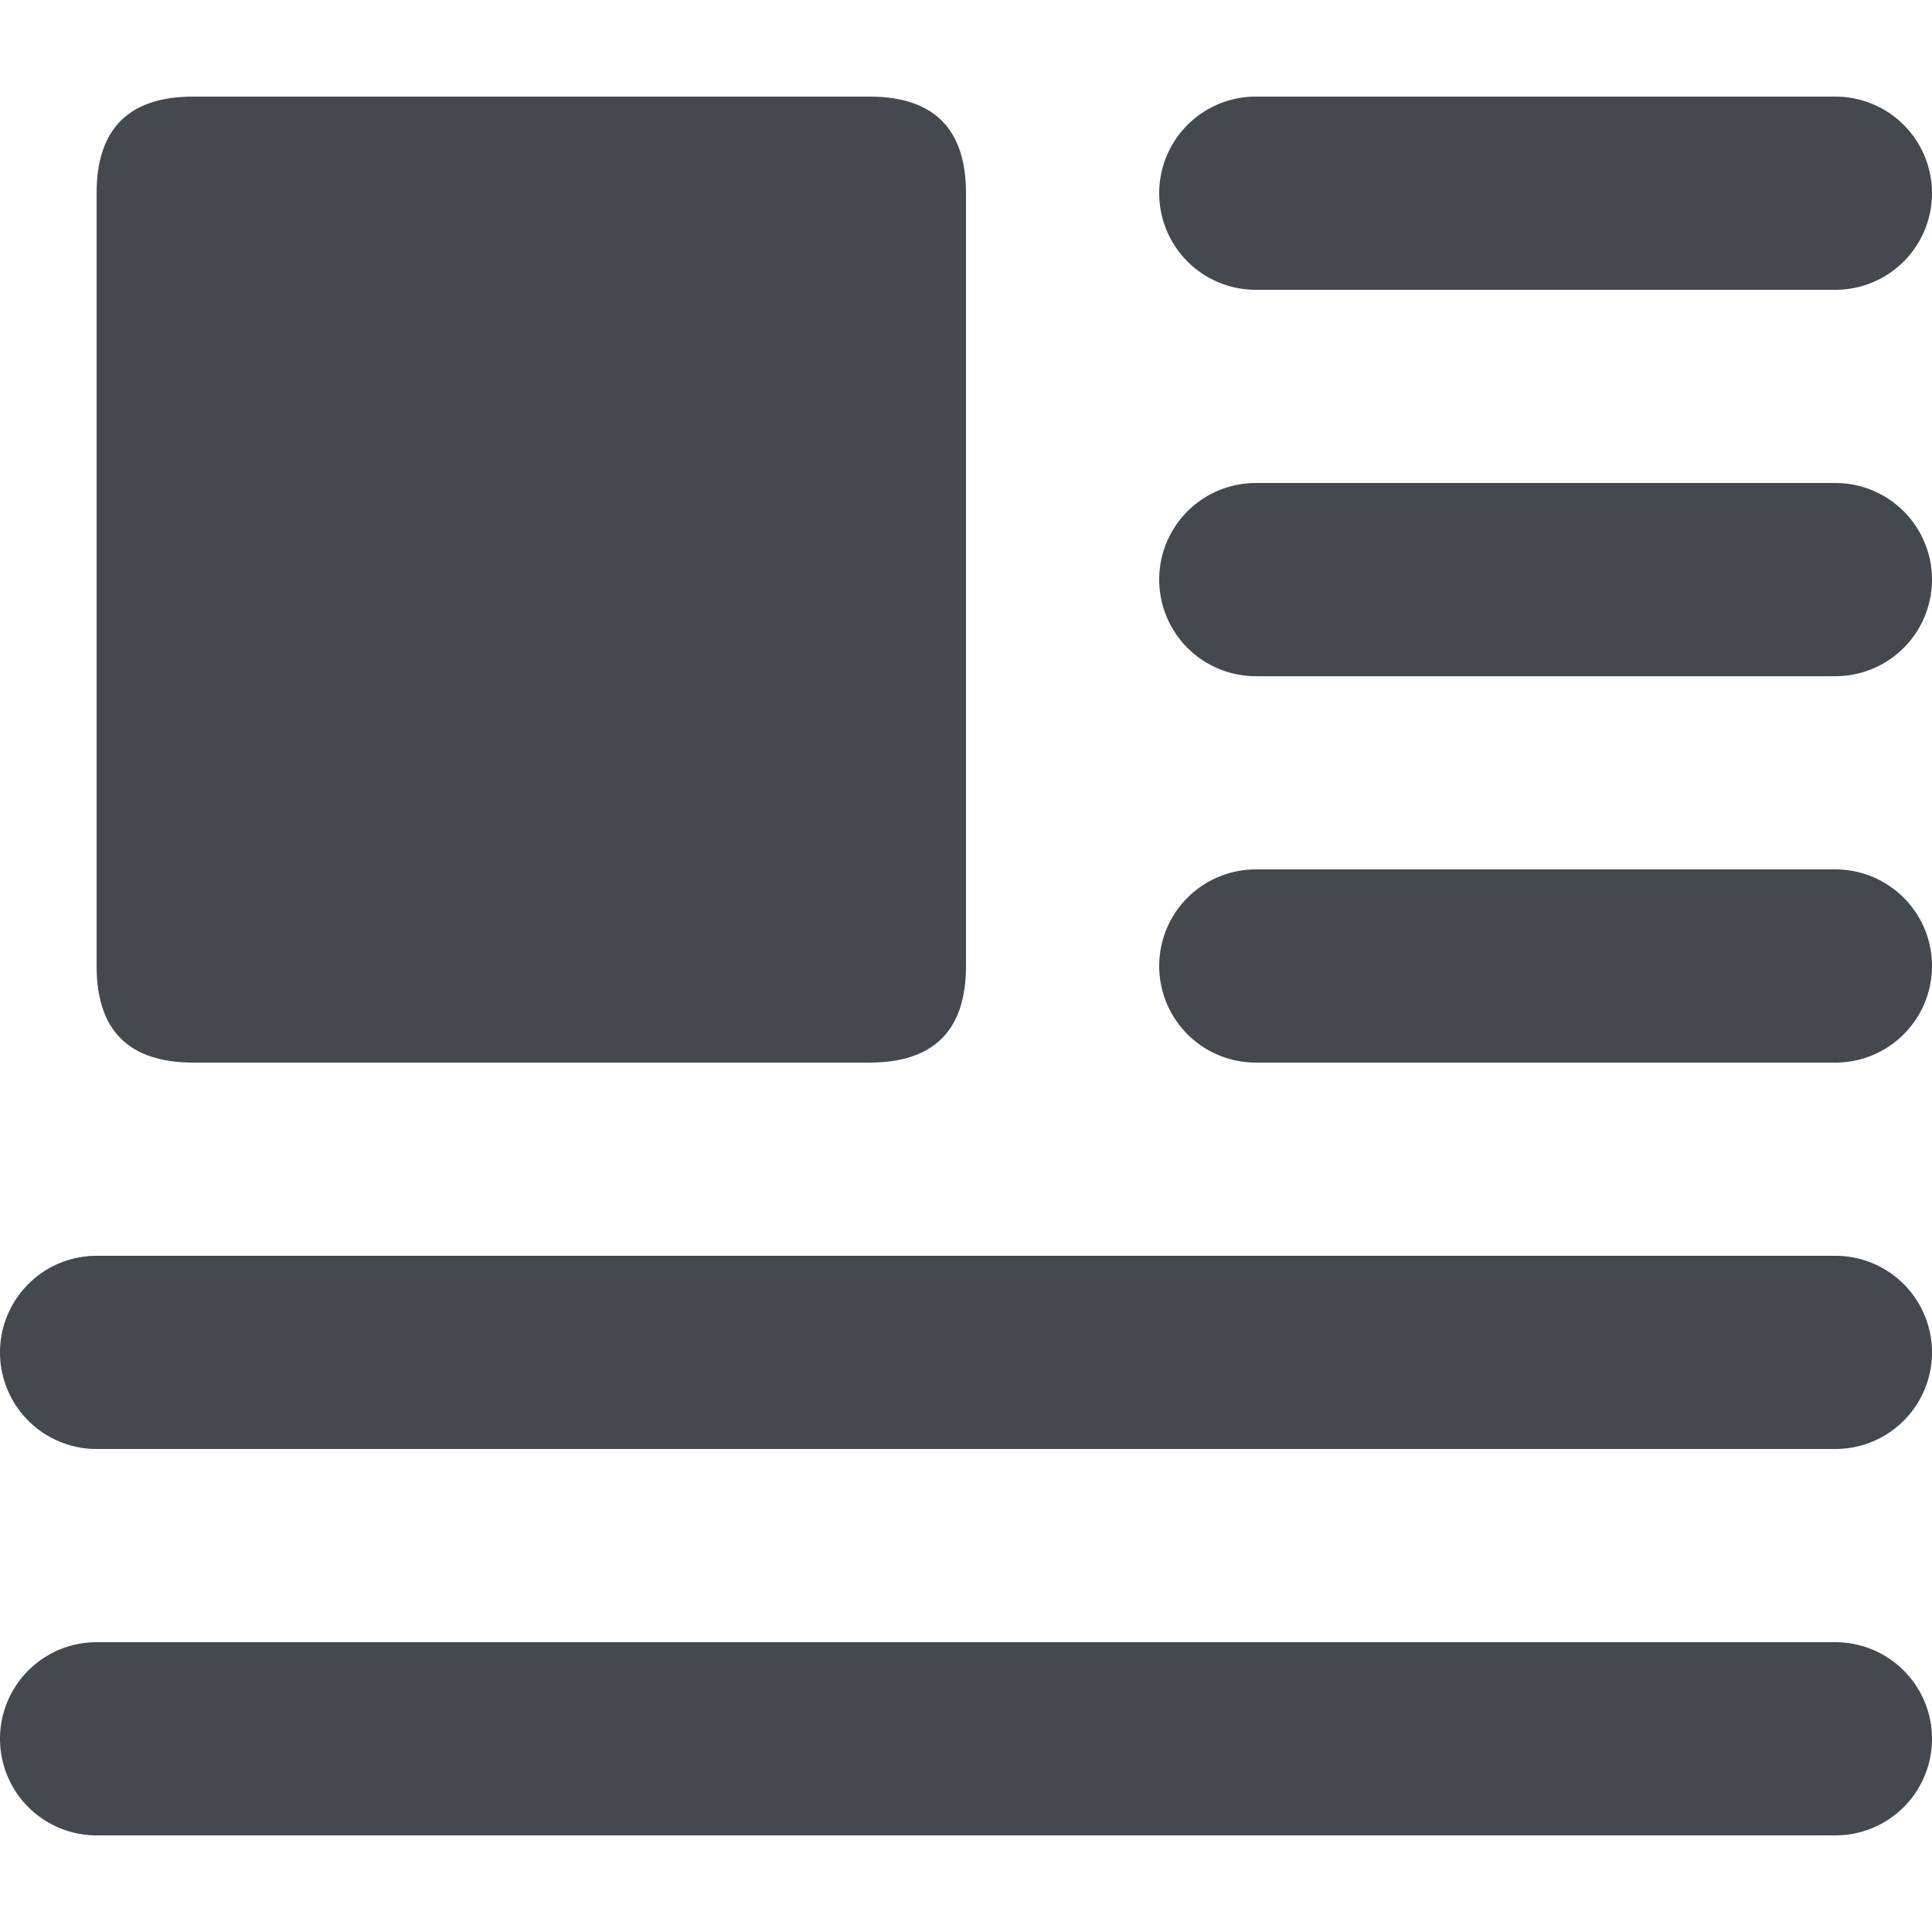
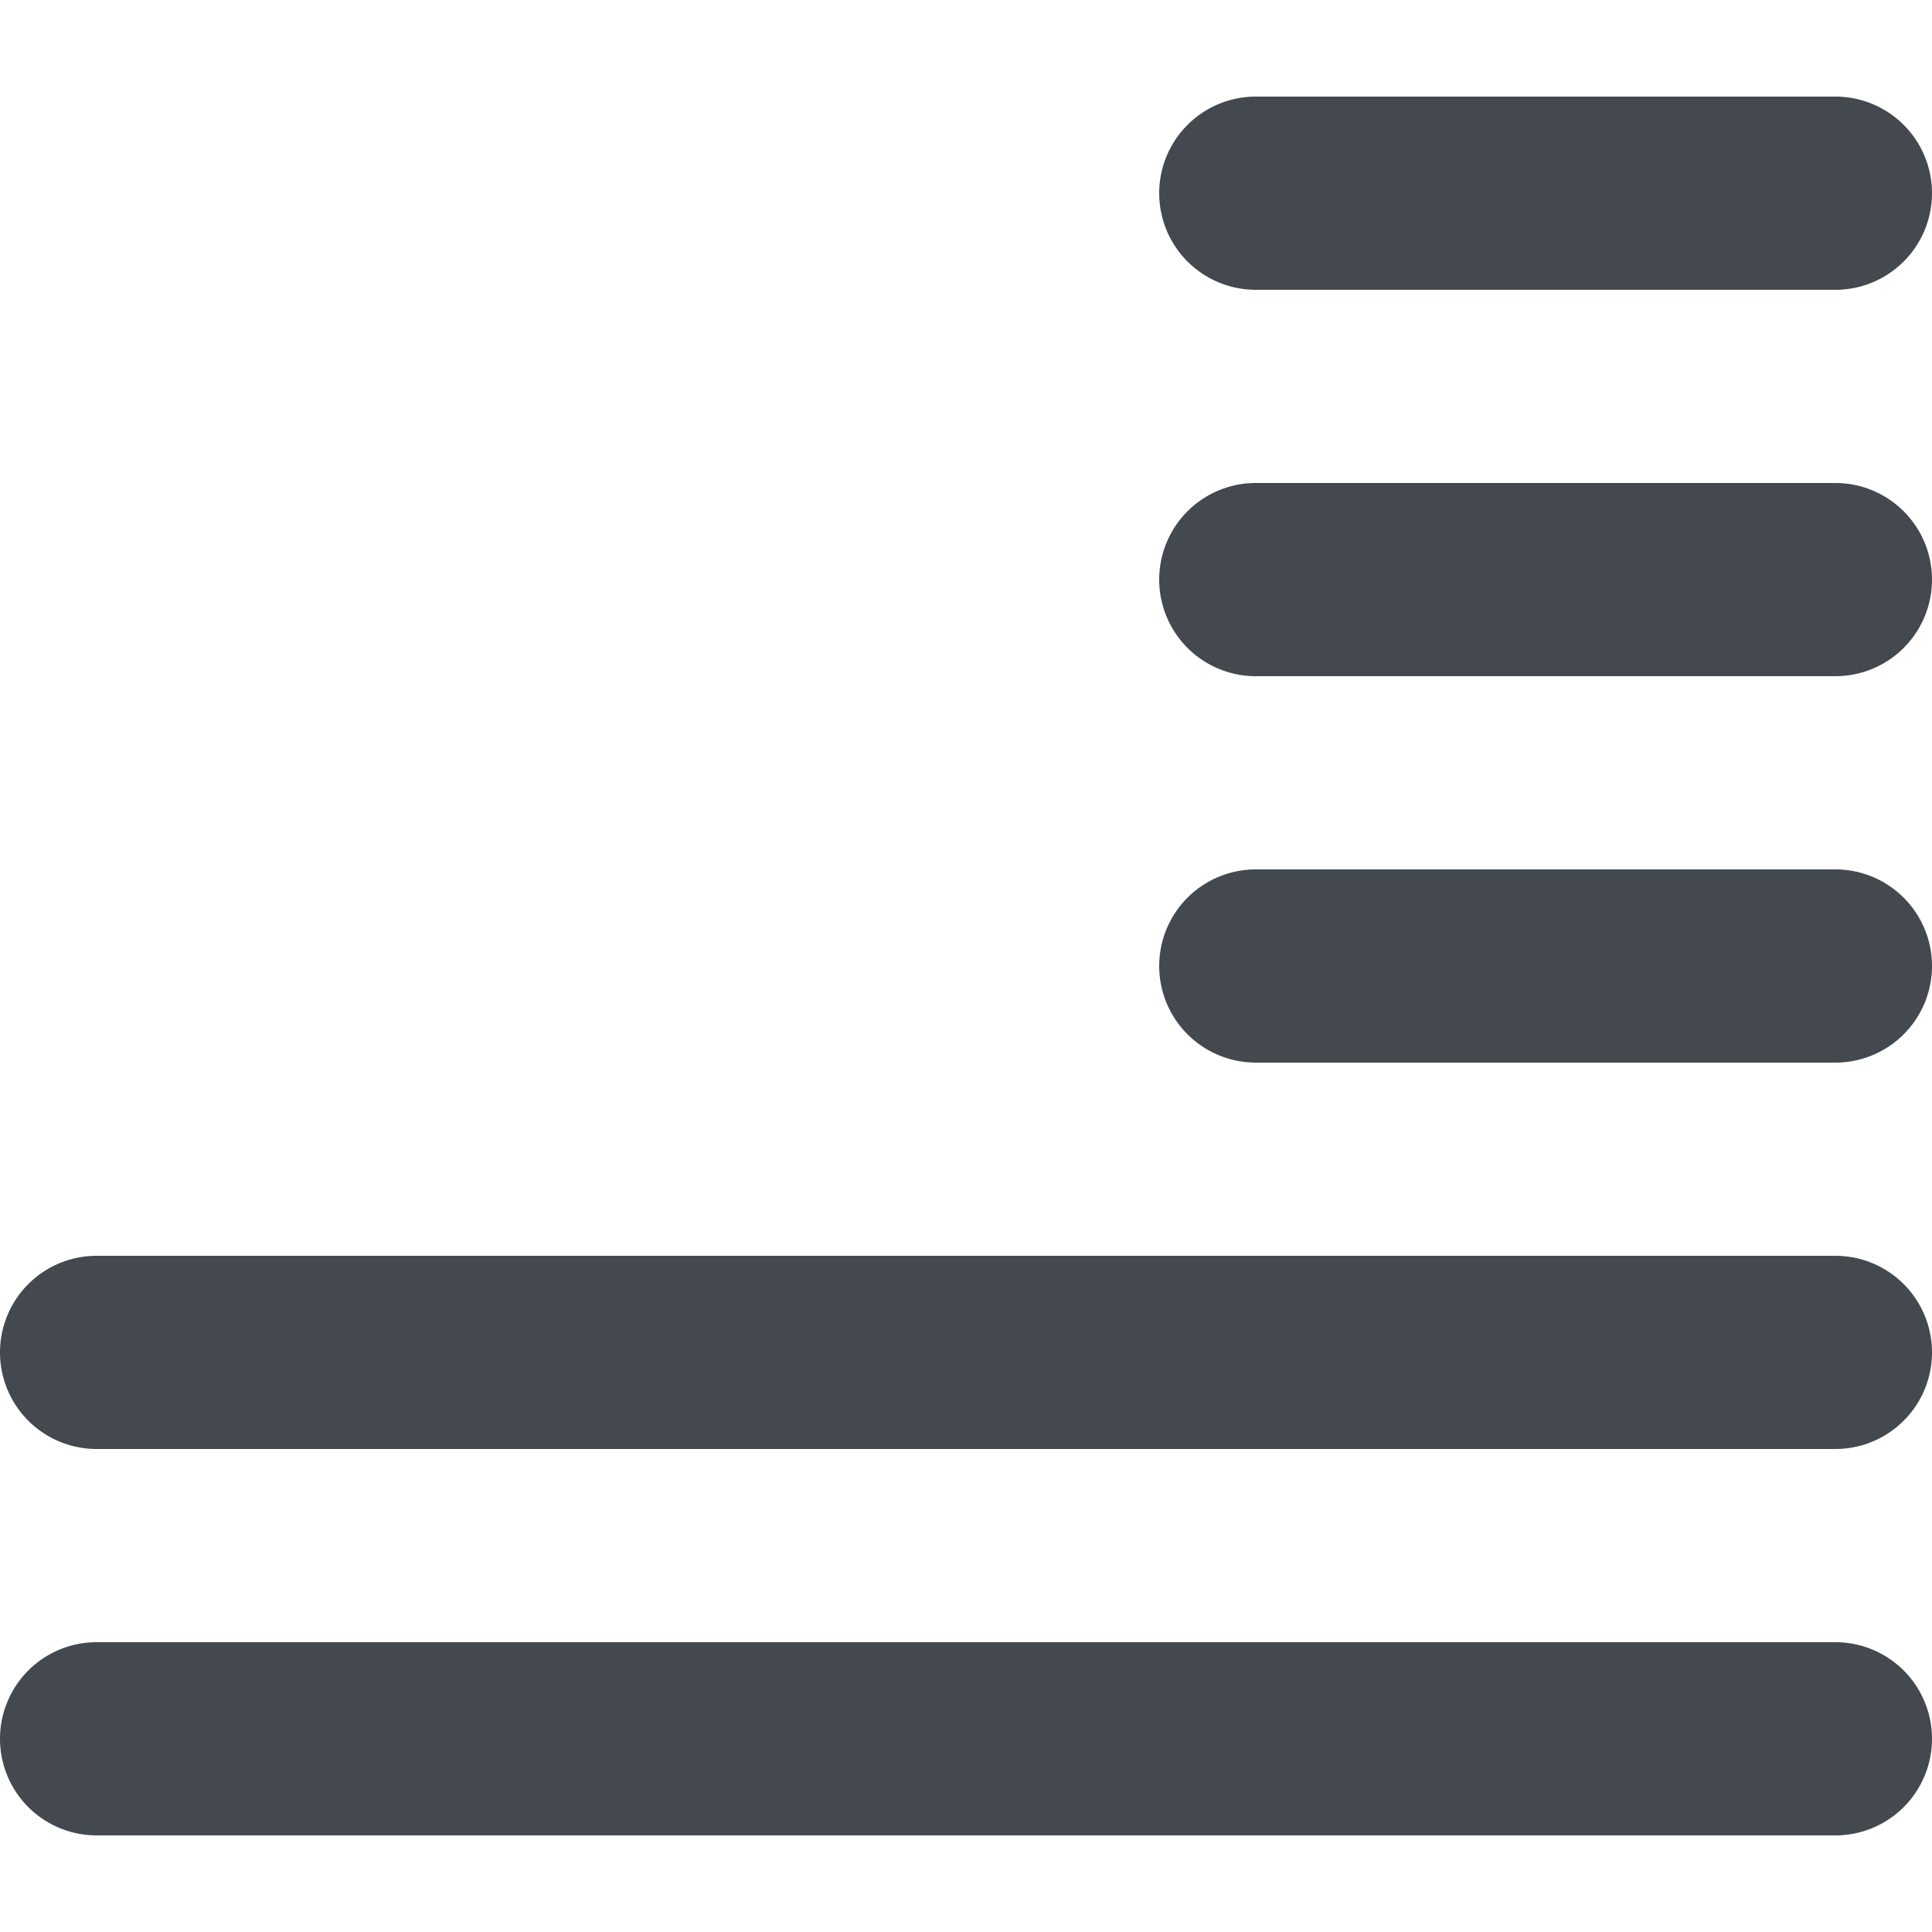
<svg xmlns="http://www.w3.org/2000/svg" t="1658816900658" class="icon" viewBox="0 0 1024 1024" version="1.1" p-id="31347" width="32" height="32">
  <defs>
    <style type="text/css">@font-face { font-family: feedback-iconfont; src: url("//at.alicdn.com/t/font_1031158_u69w8yhxdu.woff2?t=1630033759944") format("woff2"), url("//at.alicdn.com/t/font_1031158_u69w8yhxdu.woff?t=1630033759944") format("woff"), url("//at.alicdn.com/t/font_1031158_u69w8yhxdu.ttf?t=1630033759944") format("truetype"); }
</style>
  </defs>
  <path d="M665.6 153.6h307.2a51.2 51.2 0 0 0 0-102.4h-307.2a51.2 51.2 0 0 0 0 102.4zM972.8 256h-307.2a51.2 51.2 0 0 0 0 102.4h307.2a51.2 51.2 0 0 0 0-102.4zM972.8 460.8h-307.2a51.2 51.2 0 0 0 0 102.4h307.2a51.2 51.2 0 0 0 0-102.4zM972.8 665.6H51.2a51.2 51.2 0 0 0 0 102.4h921.6a51.2 51.2 0 0 0 0-102.4zM972.8 870.4H51.2a51.2 51.2 0 0 0 0 102.4h921.6a51.2 51.2 0 0 0 0-102.4z" fill="#444950" p-id="31348" />
-   <path d="M51.2 51.2m51.2 0l358.4 0q51.2 0 51.2 51.2l0 409.6q0 51.2-51.2 51.2l-358.4 0q-51.2 0-51.2-51.2l0-409.6q0-51.2 51.2-51.2Z" fill="#444950" p-id="31349" />
</svg>